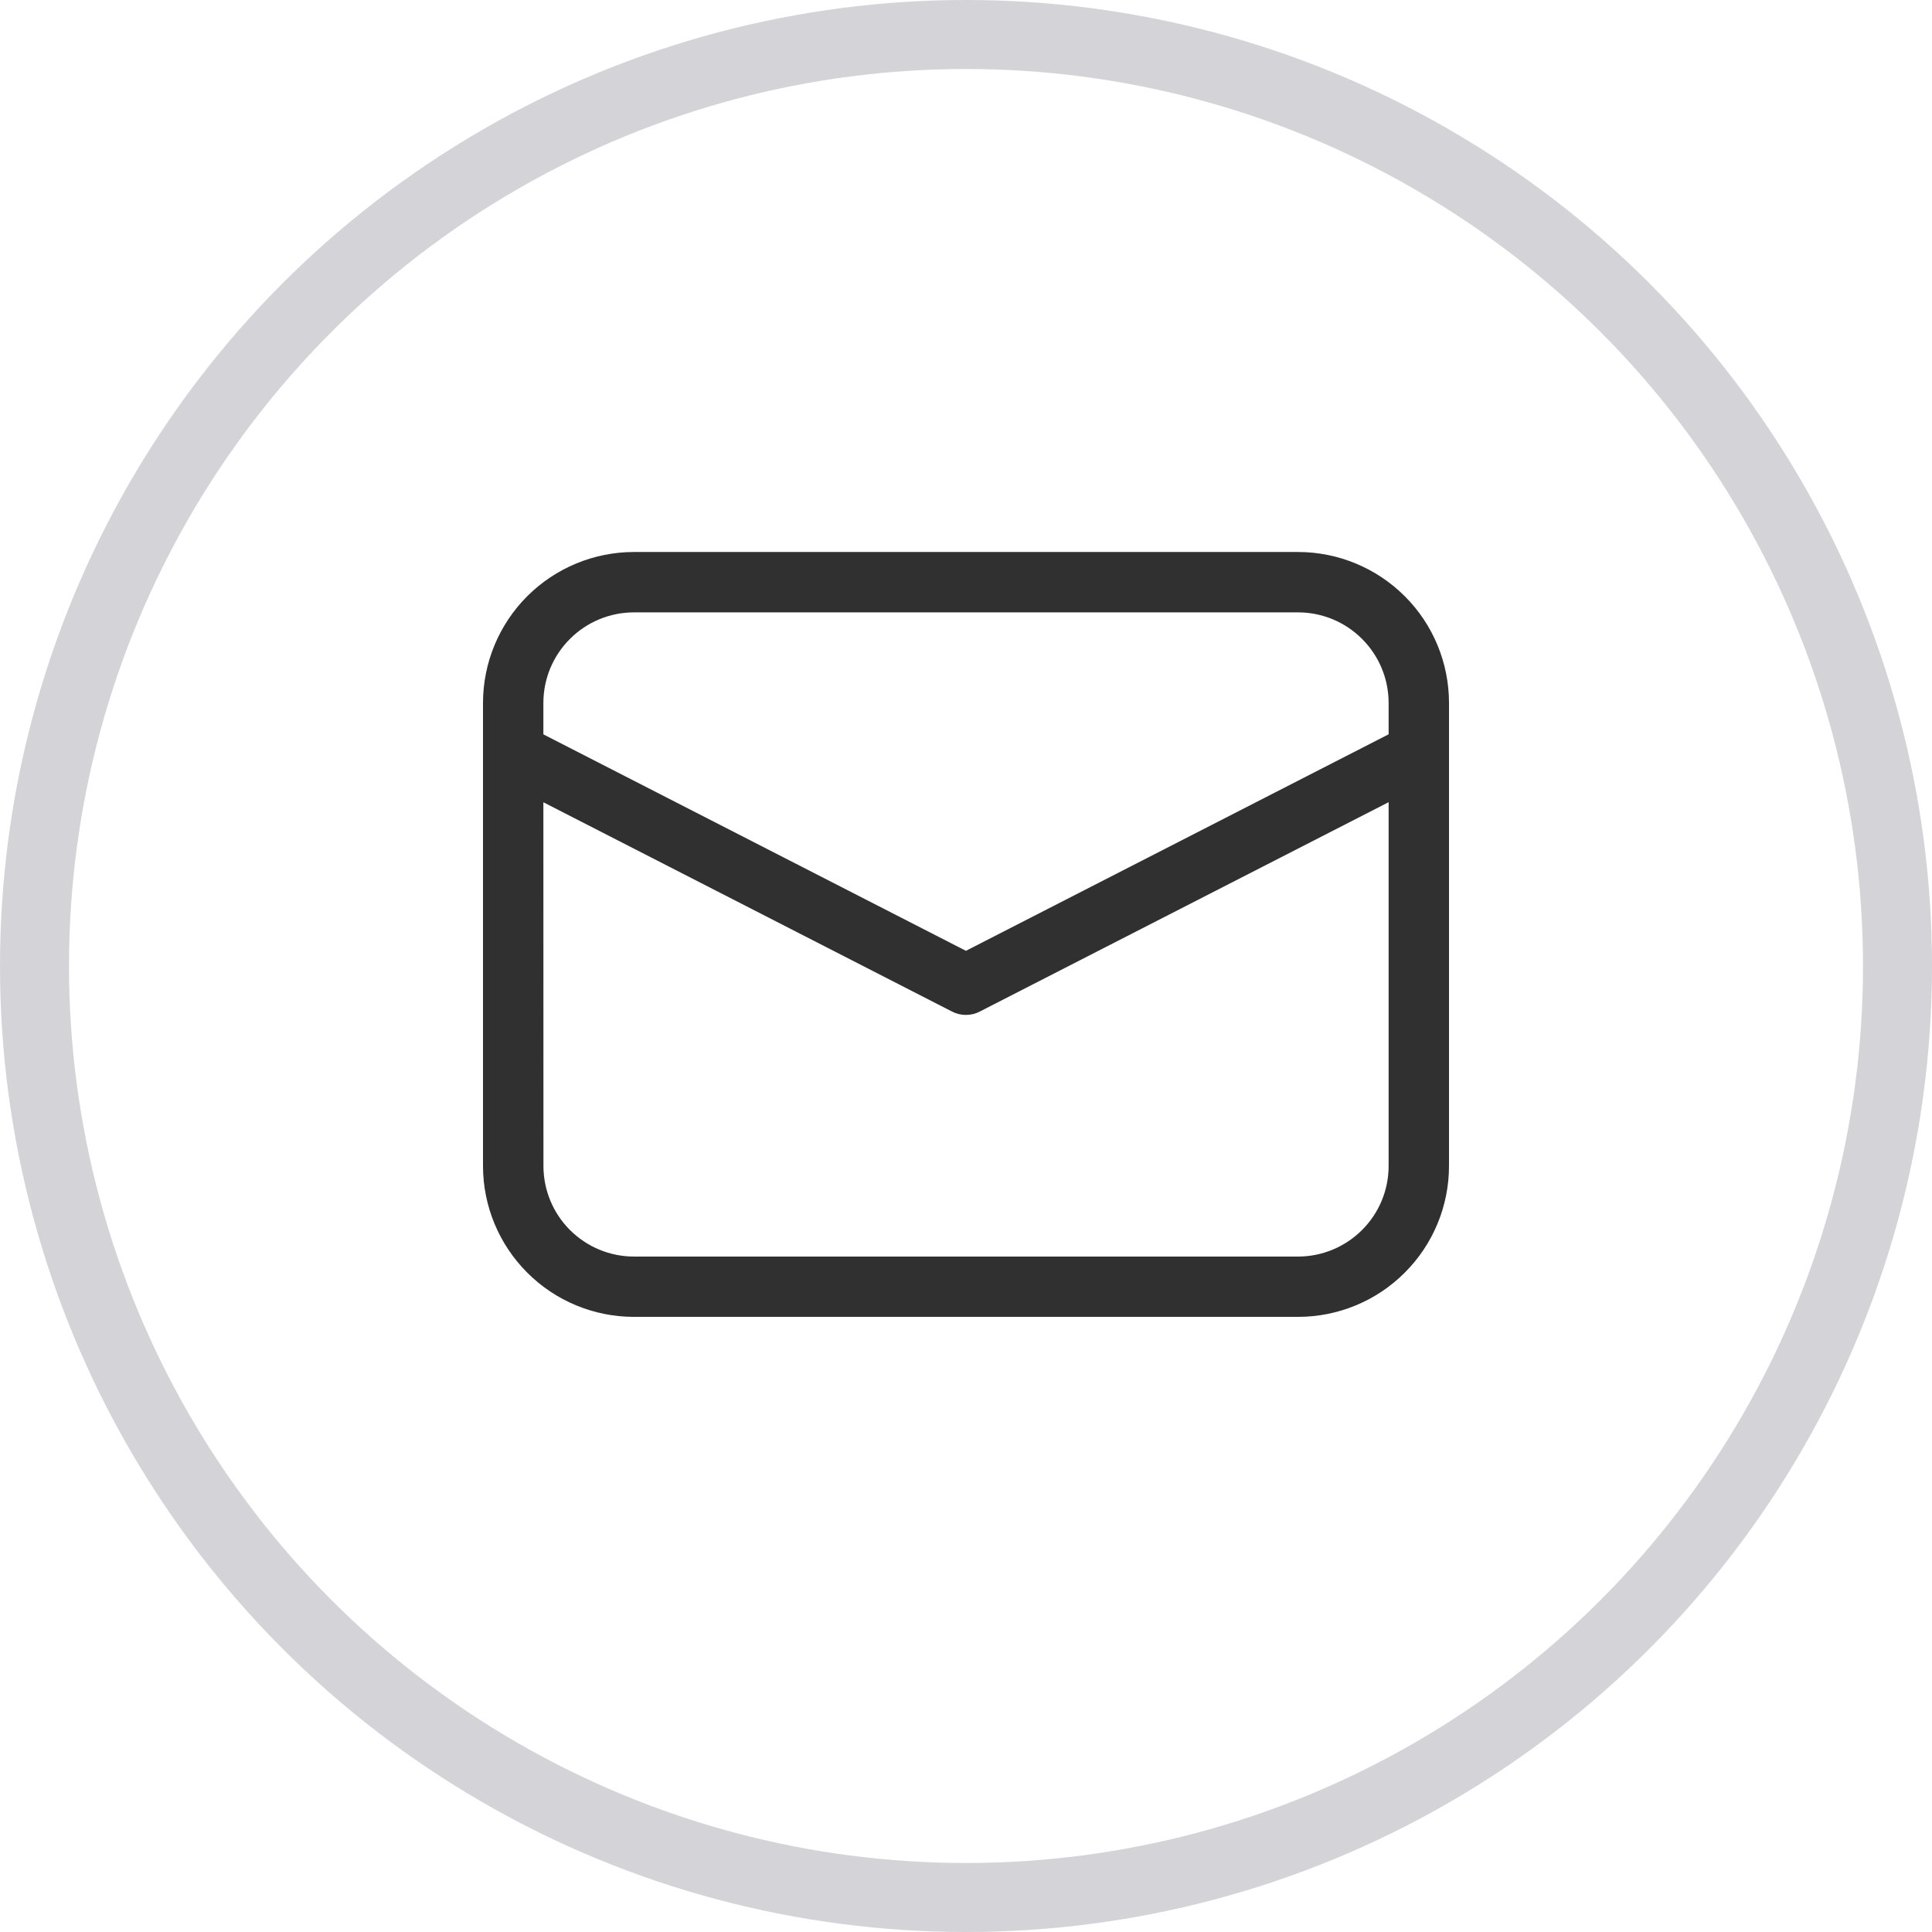
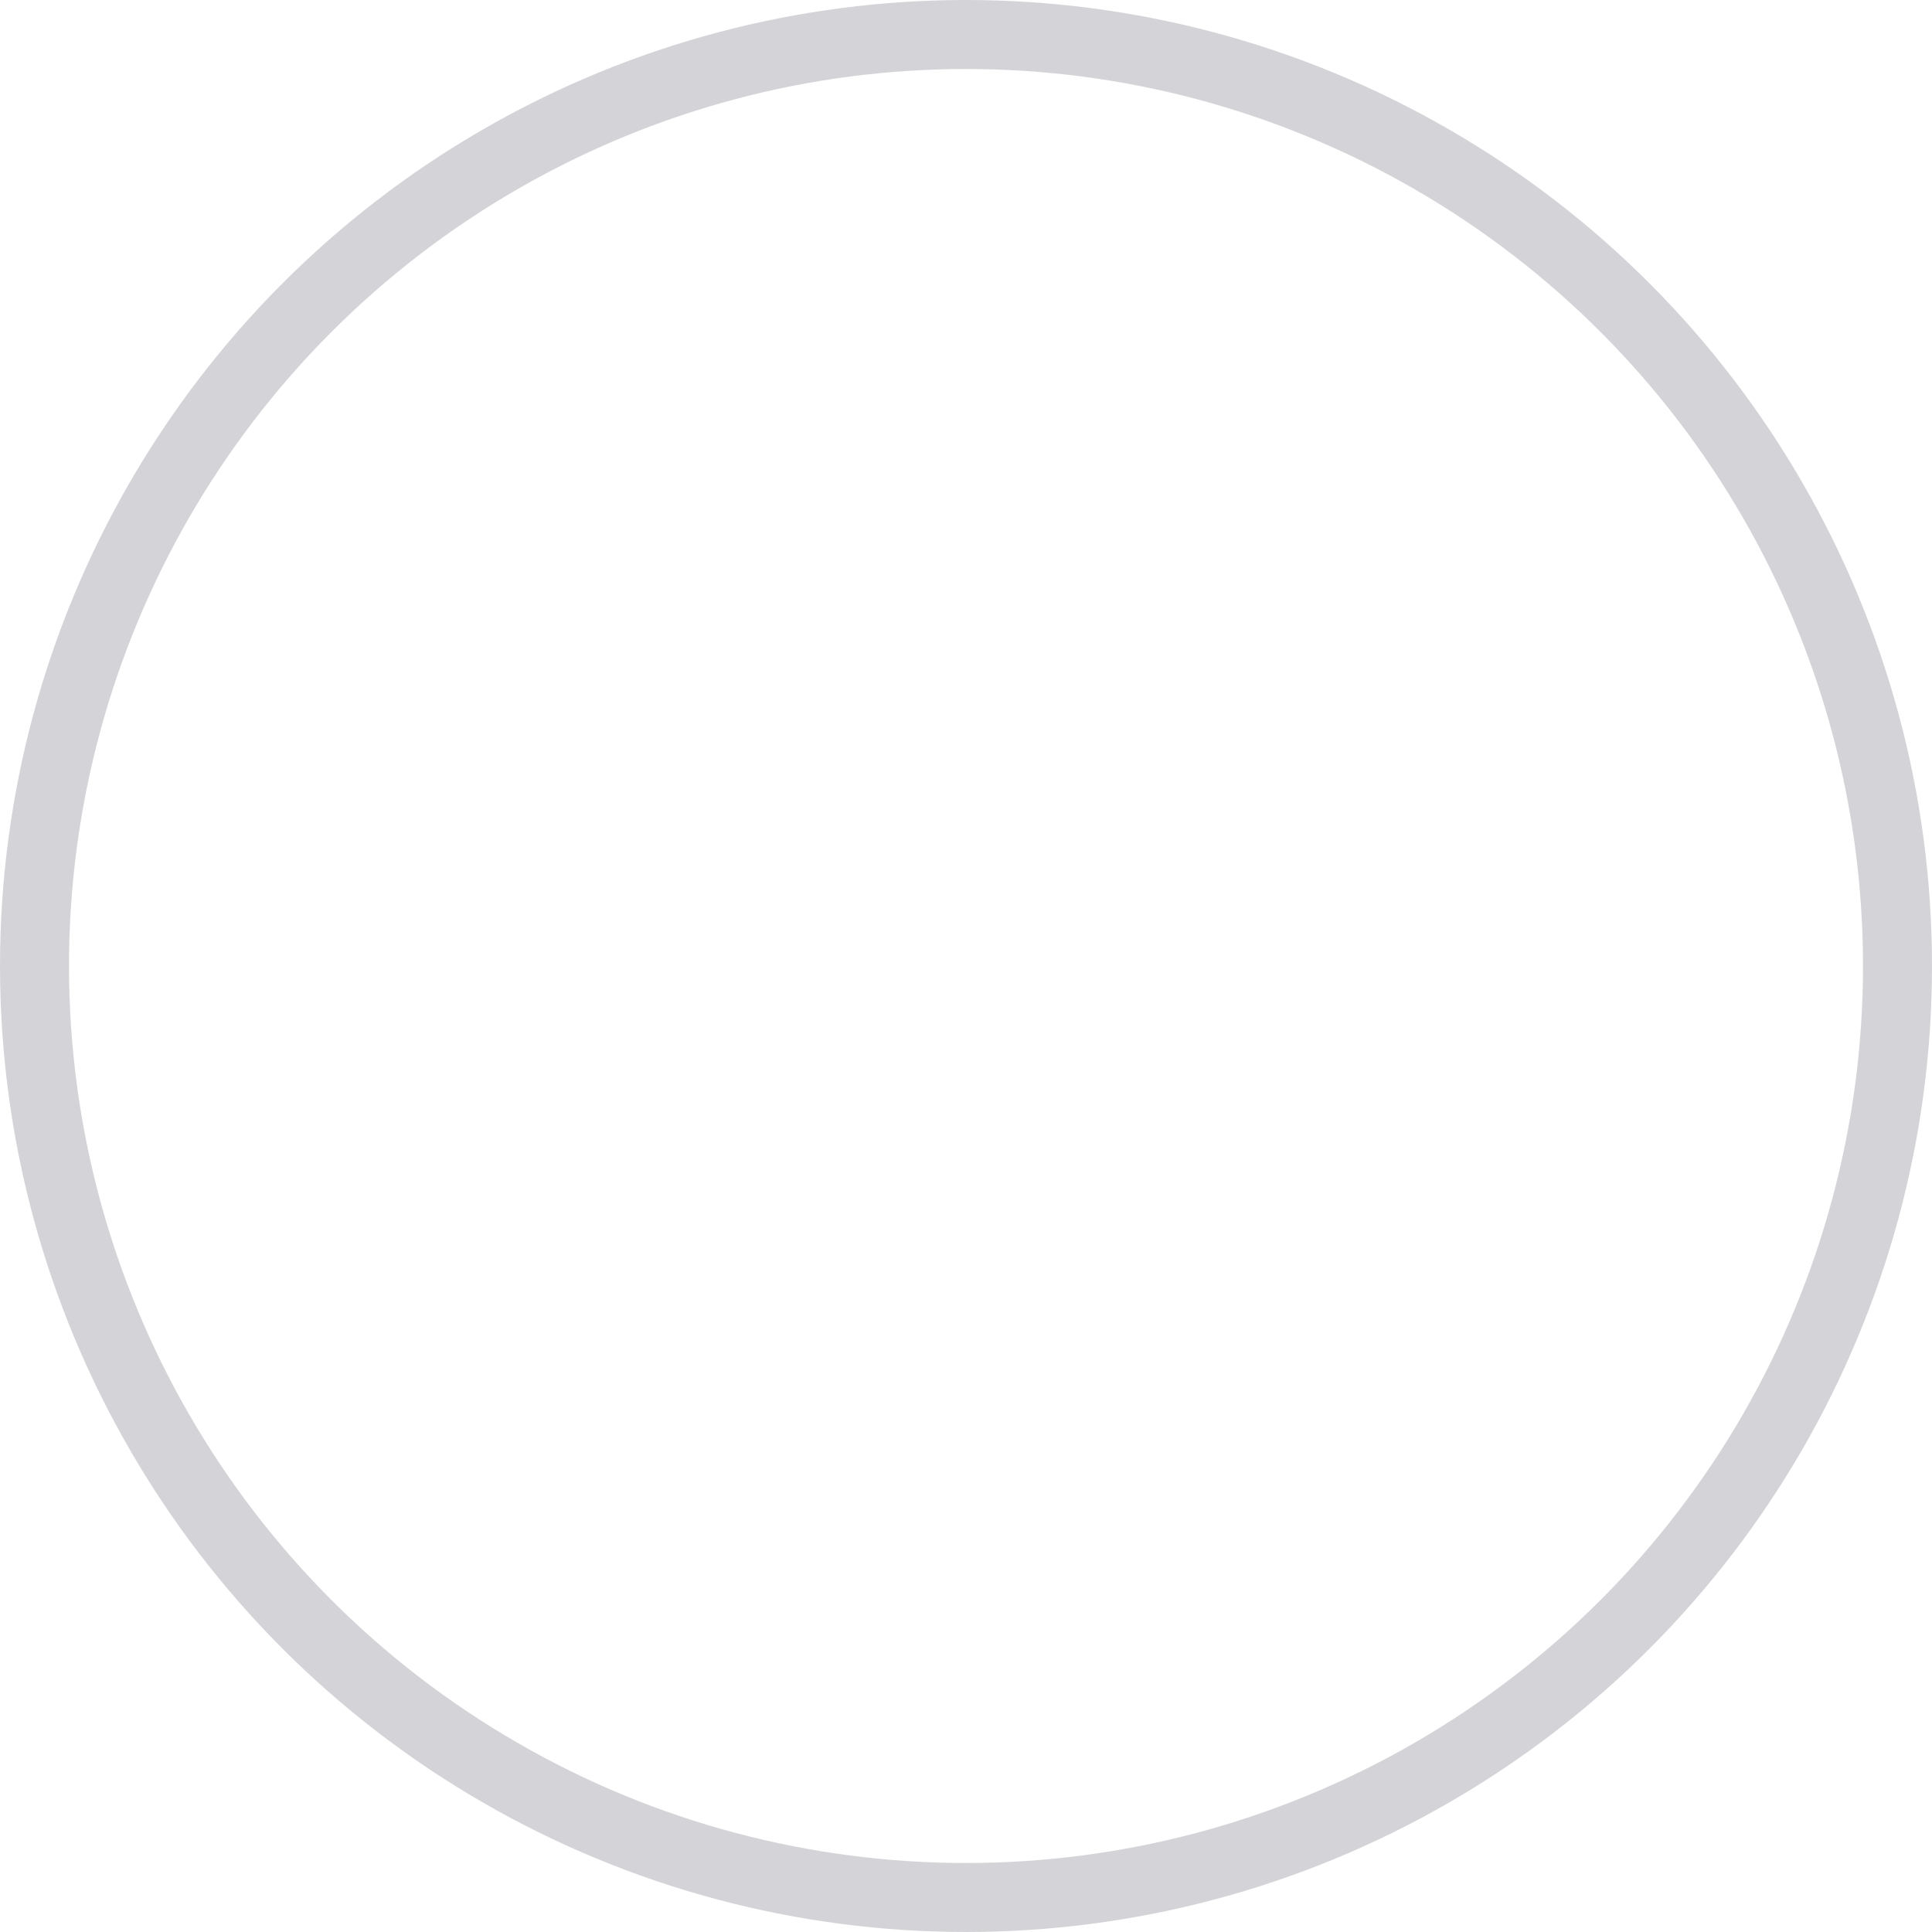
<svg xmlns="http://www.w3.org/2000/svg" width="28" height="28" viewBox="0 0 28 28" fill="none">
  <circle cx="14" cy="14" r="13.5" stroke="#D4D4D8" />
-   <path d="M9.188 8C8.608 8 8.051 8.231 7.641 8.641C7.231 9.051 7 9.608 7 10.188V16.897C7 17.478 7.231 18.034 7.641 18.444C8.051 18.855 8.608 19.085 9.188 19.085H18.812C19.392 19.085 19.949 18.855 20.359 18.444C20.77 18.034 21 17.478 21 16.897V10.188C21 9.608 20.77 9.051 20.359 8.641C19.949 8.231 19.392 8 18.812 8H9.188ZM7.875 10.188C7.875 9.84 8.013 9.506 8.26 9.26C8.506 9.013 8.84 8.875 9.188 8.875H18.812C19.16 8.875 19.494 9.013 19.74 9.26C19.987 9.506 20.125 9.84 20.125 10.188V10.642L13.999 13.78L7.875 10.643V10.188ZM7.875 11.627L13.799 14.661C13.861 14.693 13.929 14.709 13.999 14.709C14.068 14.709 14.137 14.693 14.198 14.661L20.125 11.626V16.898C20.125 17.246 19.987 17.58 19.74 17.826C19.494 18.072 19.16 18.211 18.812 18.211H9.188C8.84 18.211 8.506 18.072 8.26 17.826C8.014 17.58 7.876 17.246 7.876 16.898L7.875 11.627Z" fill="#303030" />
</svg>